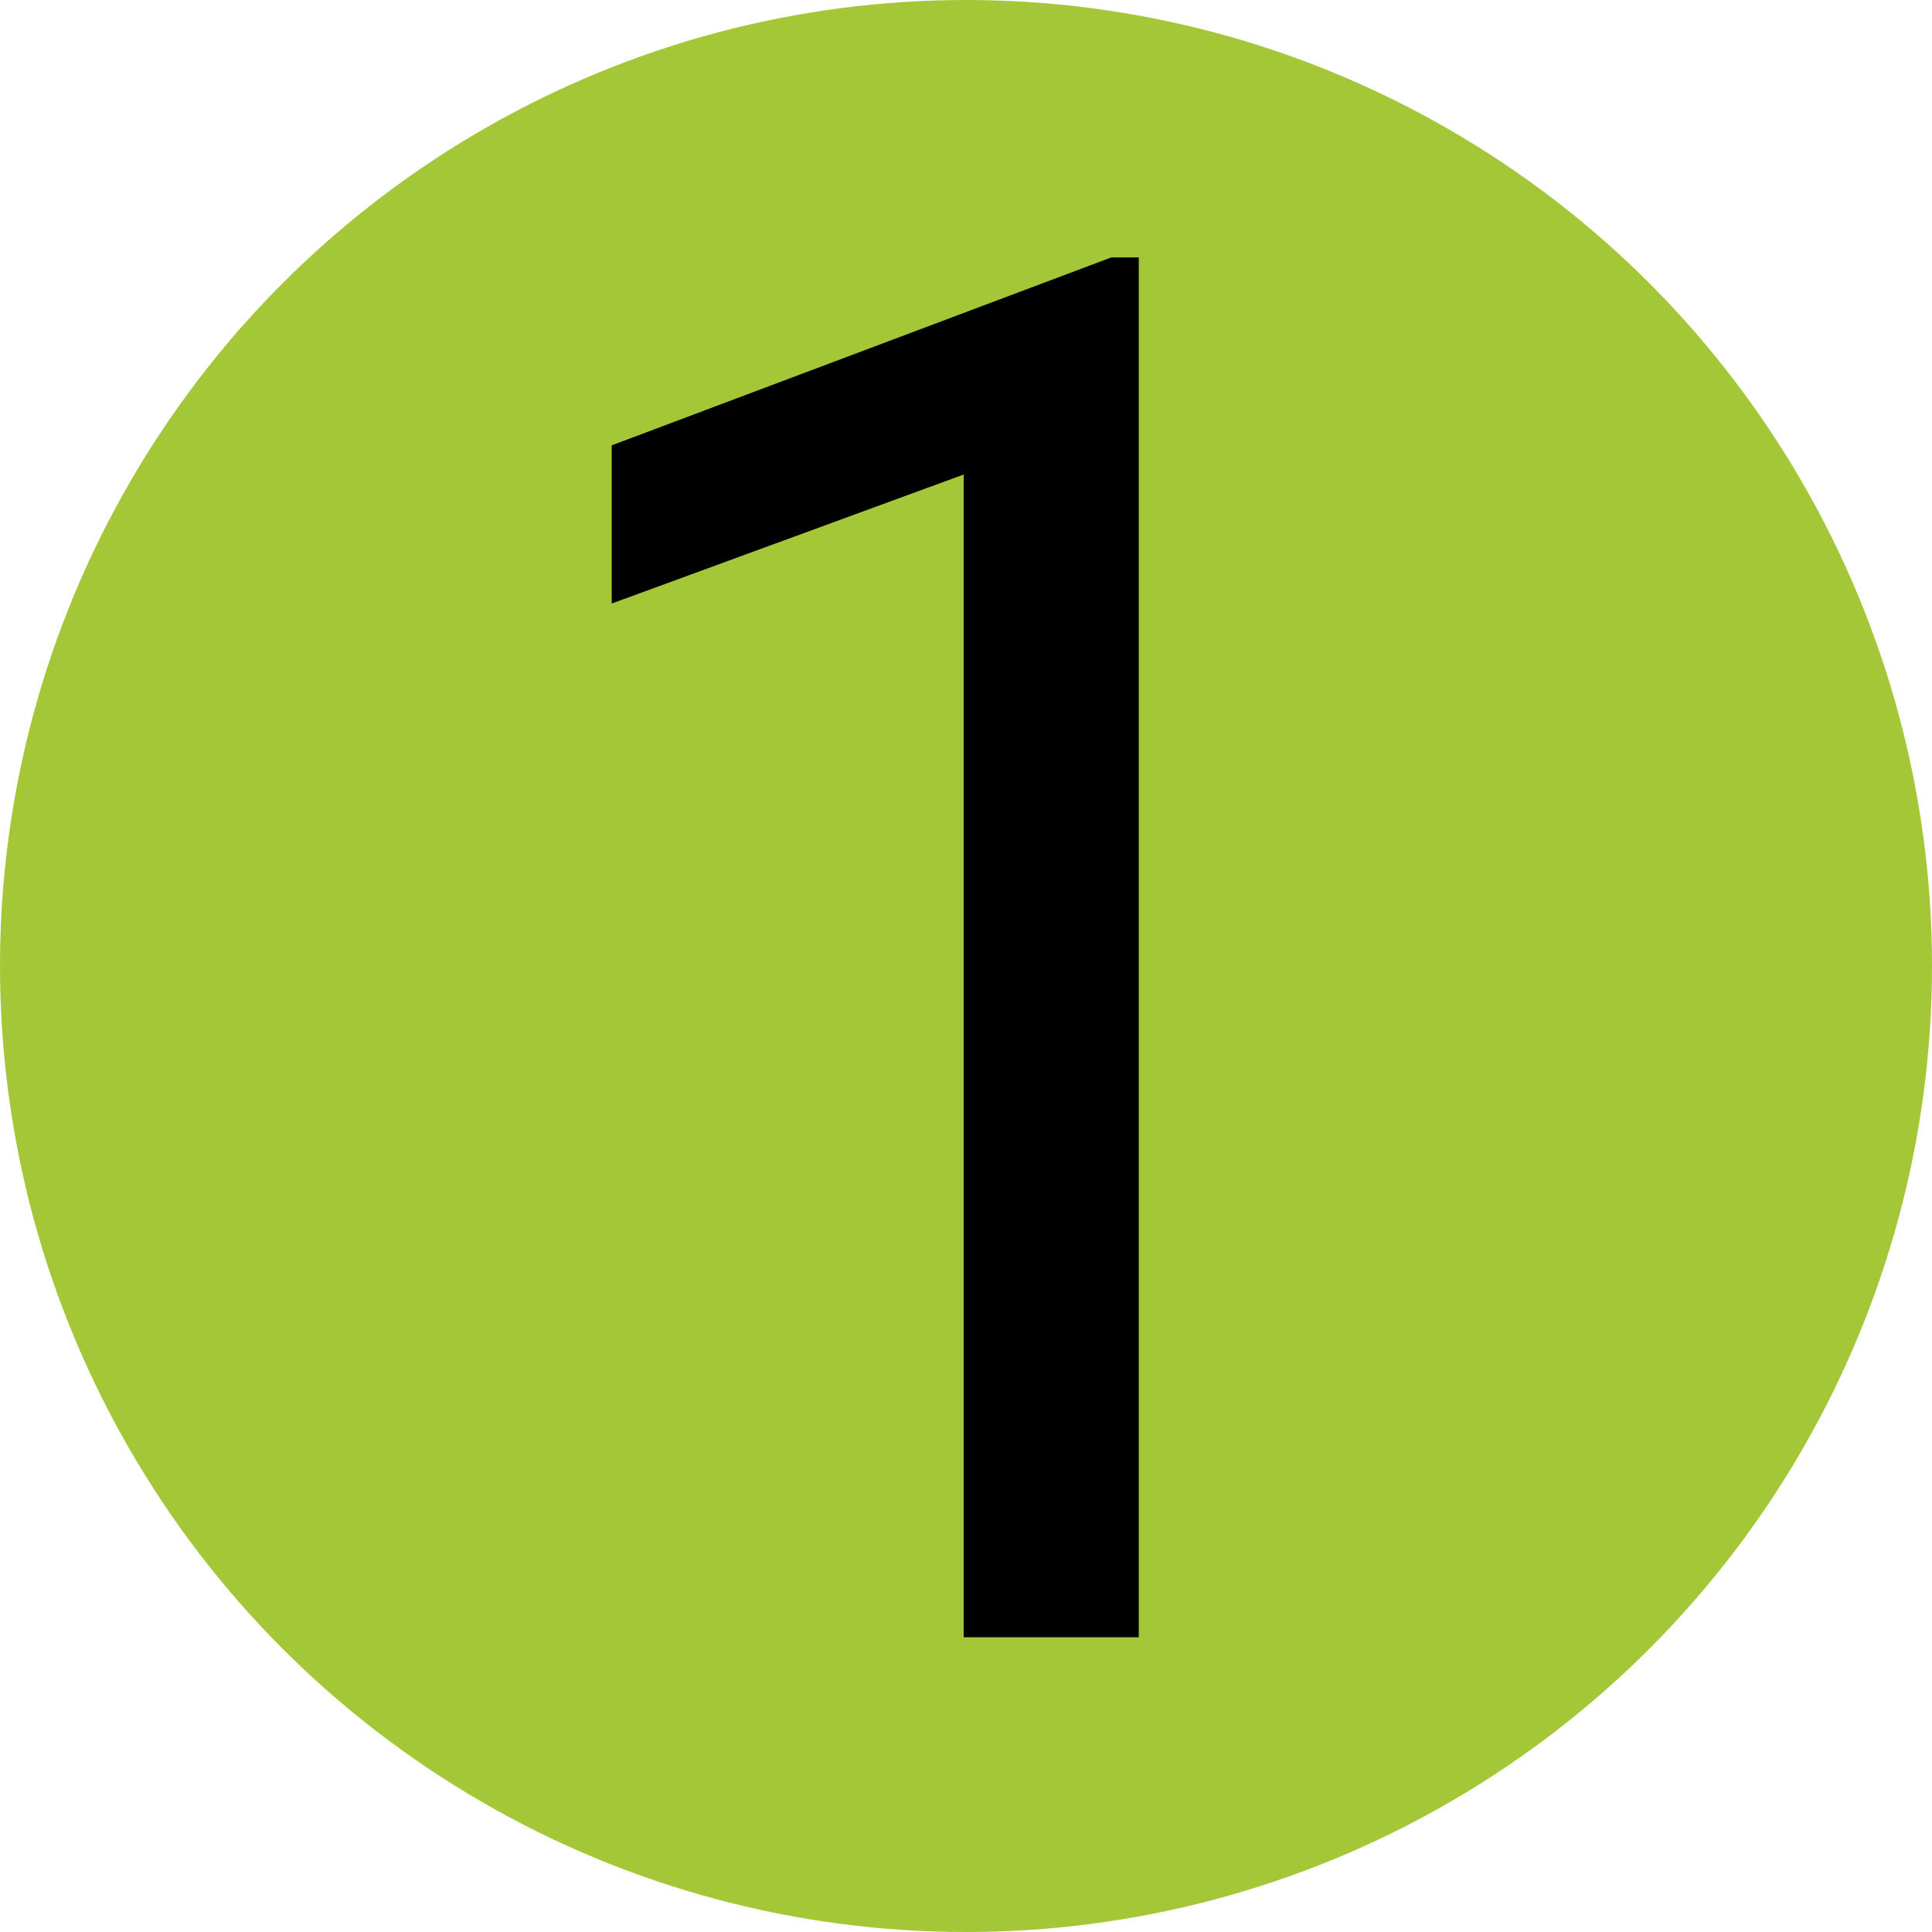
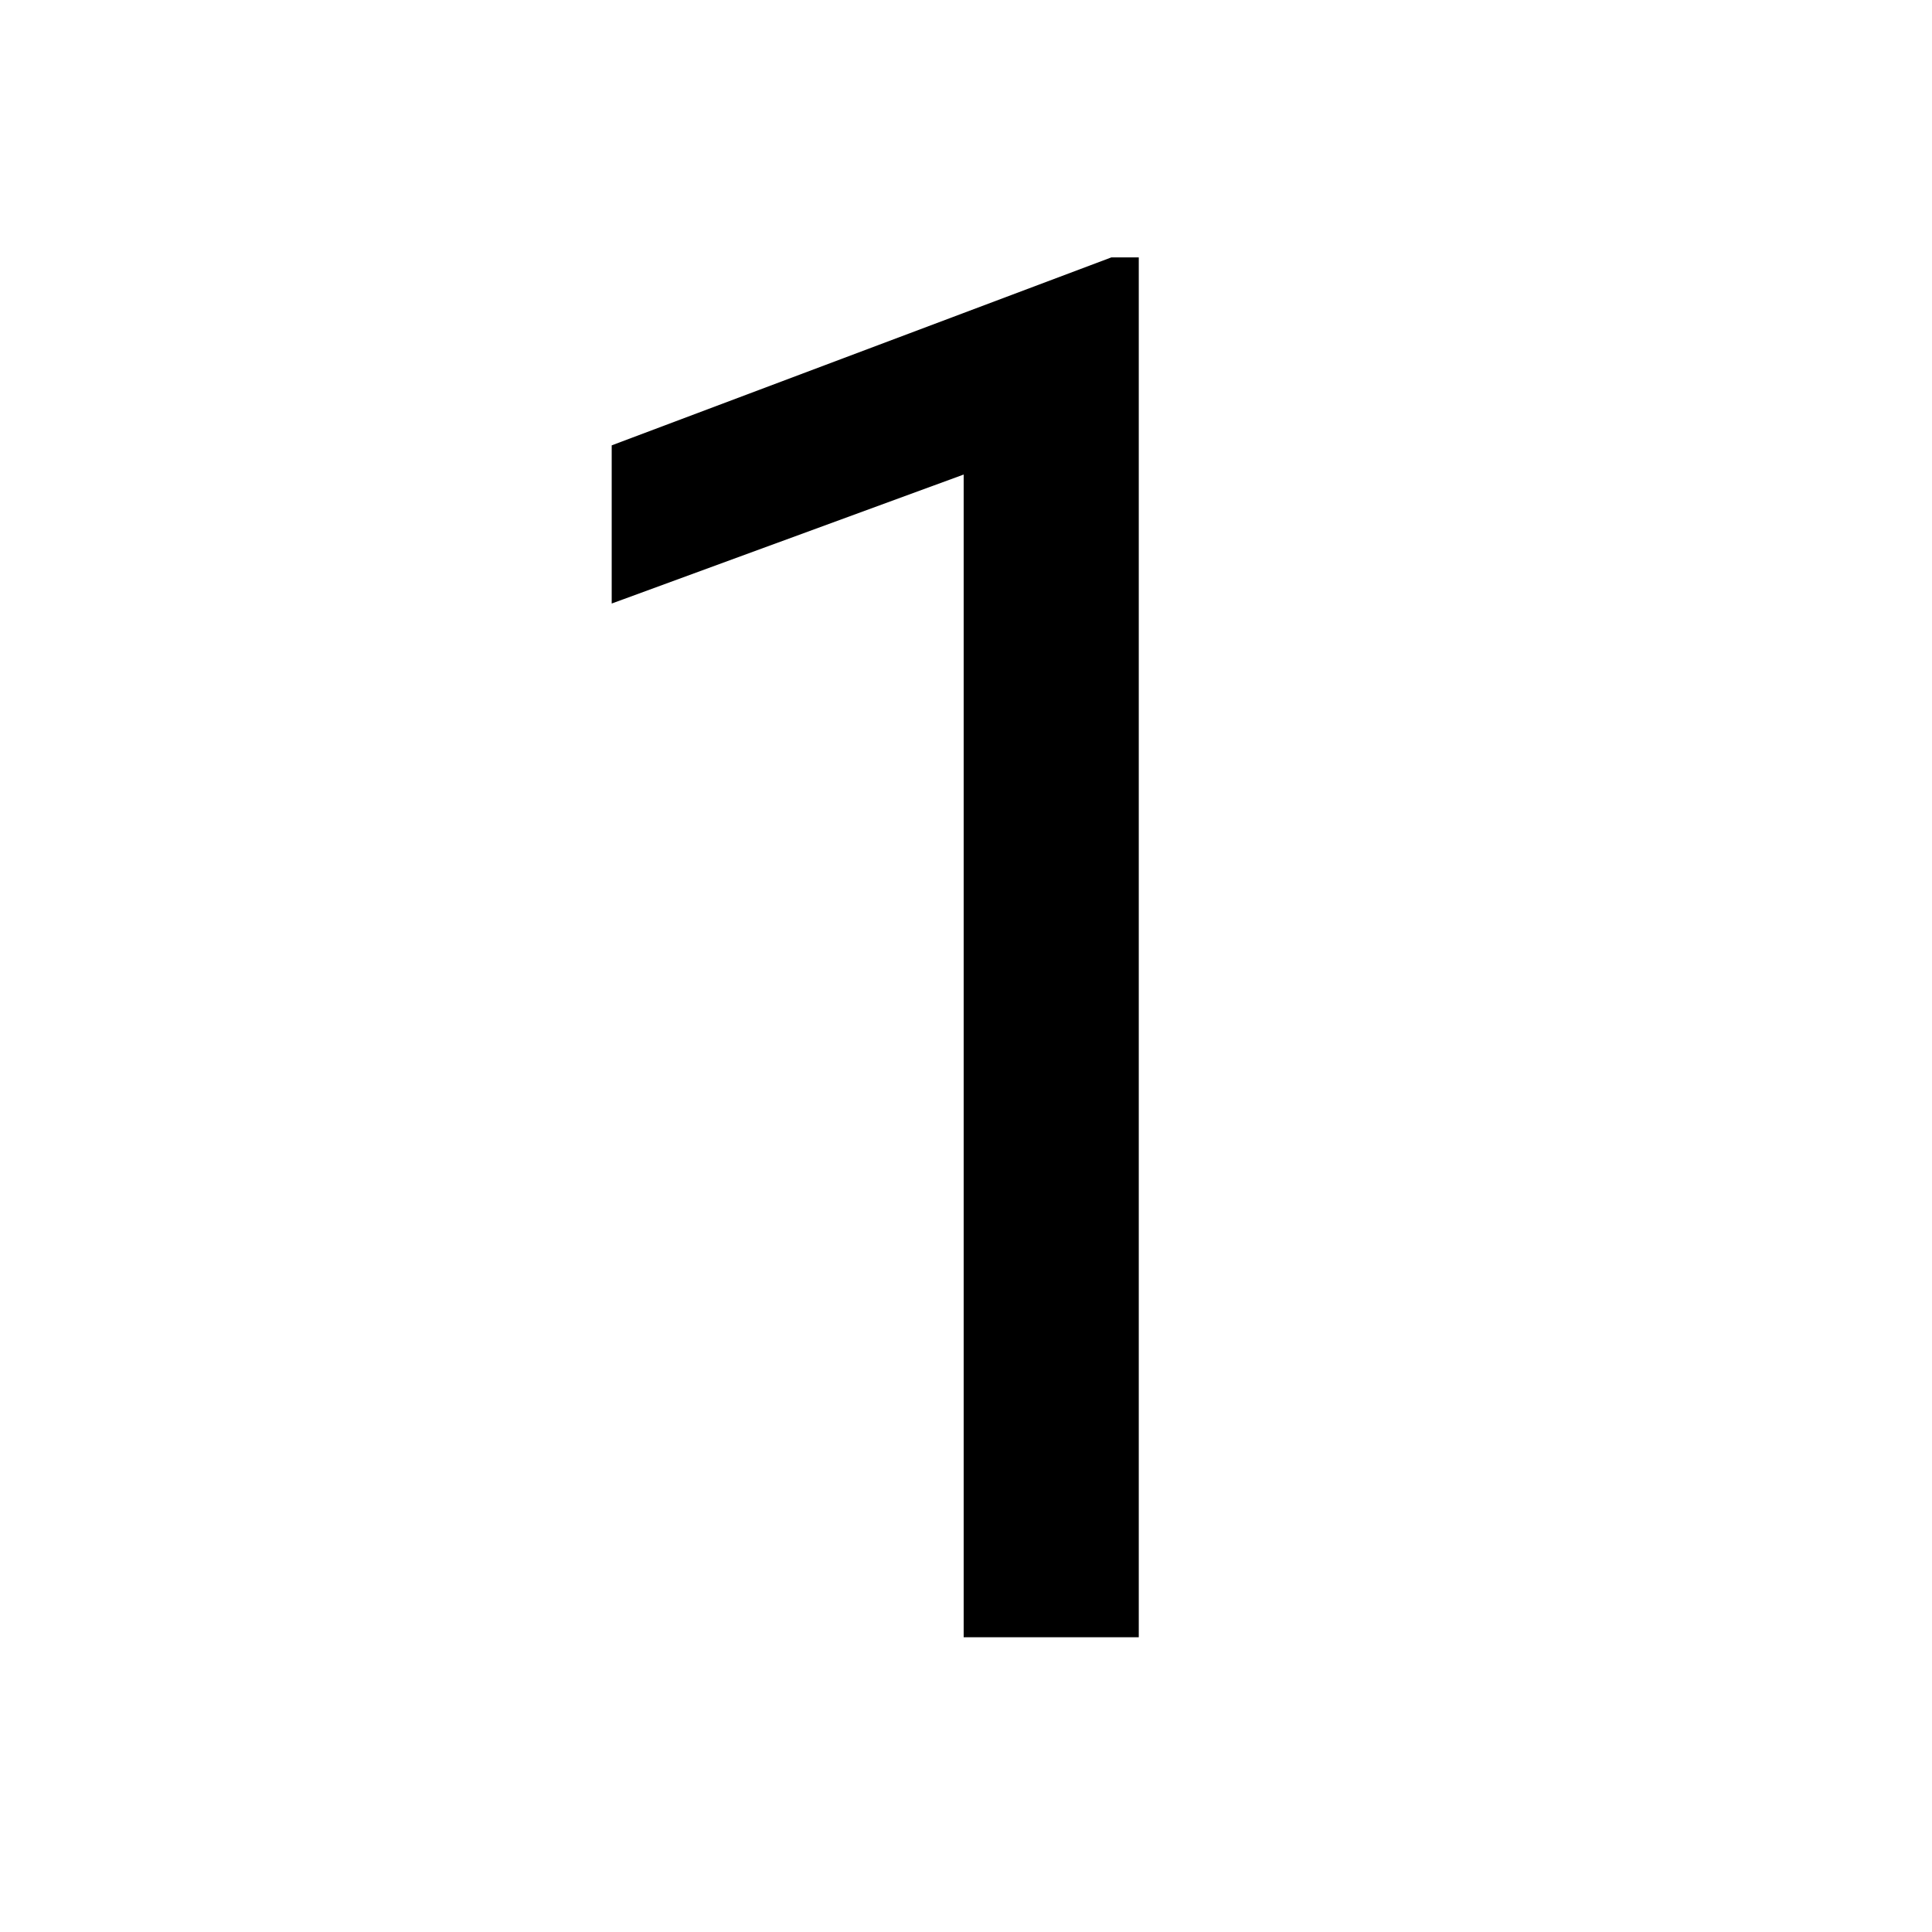
<svg xmlns="http://www.w3.org/2000/svg" version="1.1" id="Layer_1" x="0px" y="0px" viewBox="0 0 331 331" style="enable-background:new 0 0 331 331;" xml:space="preserve">
  <style type="text/css">
	.st0{fill:#A4C738;}
</style>
-   <circle class="st0" cx="165.5" cy="165.5" r="165.5" />
  <g>
    <path d="M195.2,280.5h-30.1V81.3l-60.3,22.1V76.3l85.6-32.2h4.7V280.5z" />
  </g>
</svg>